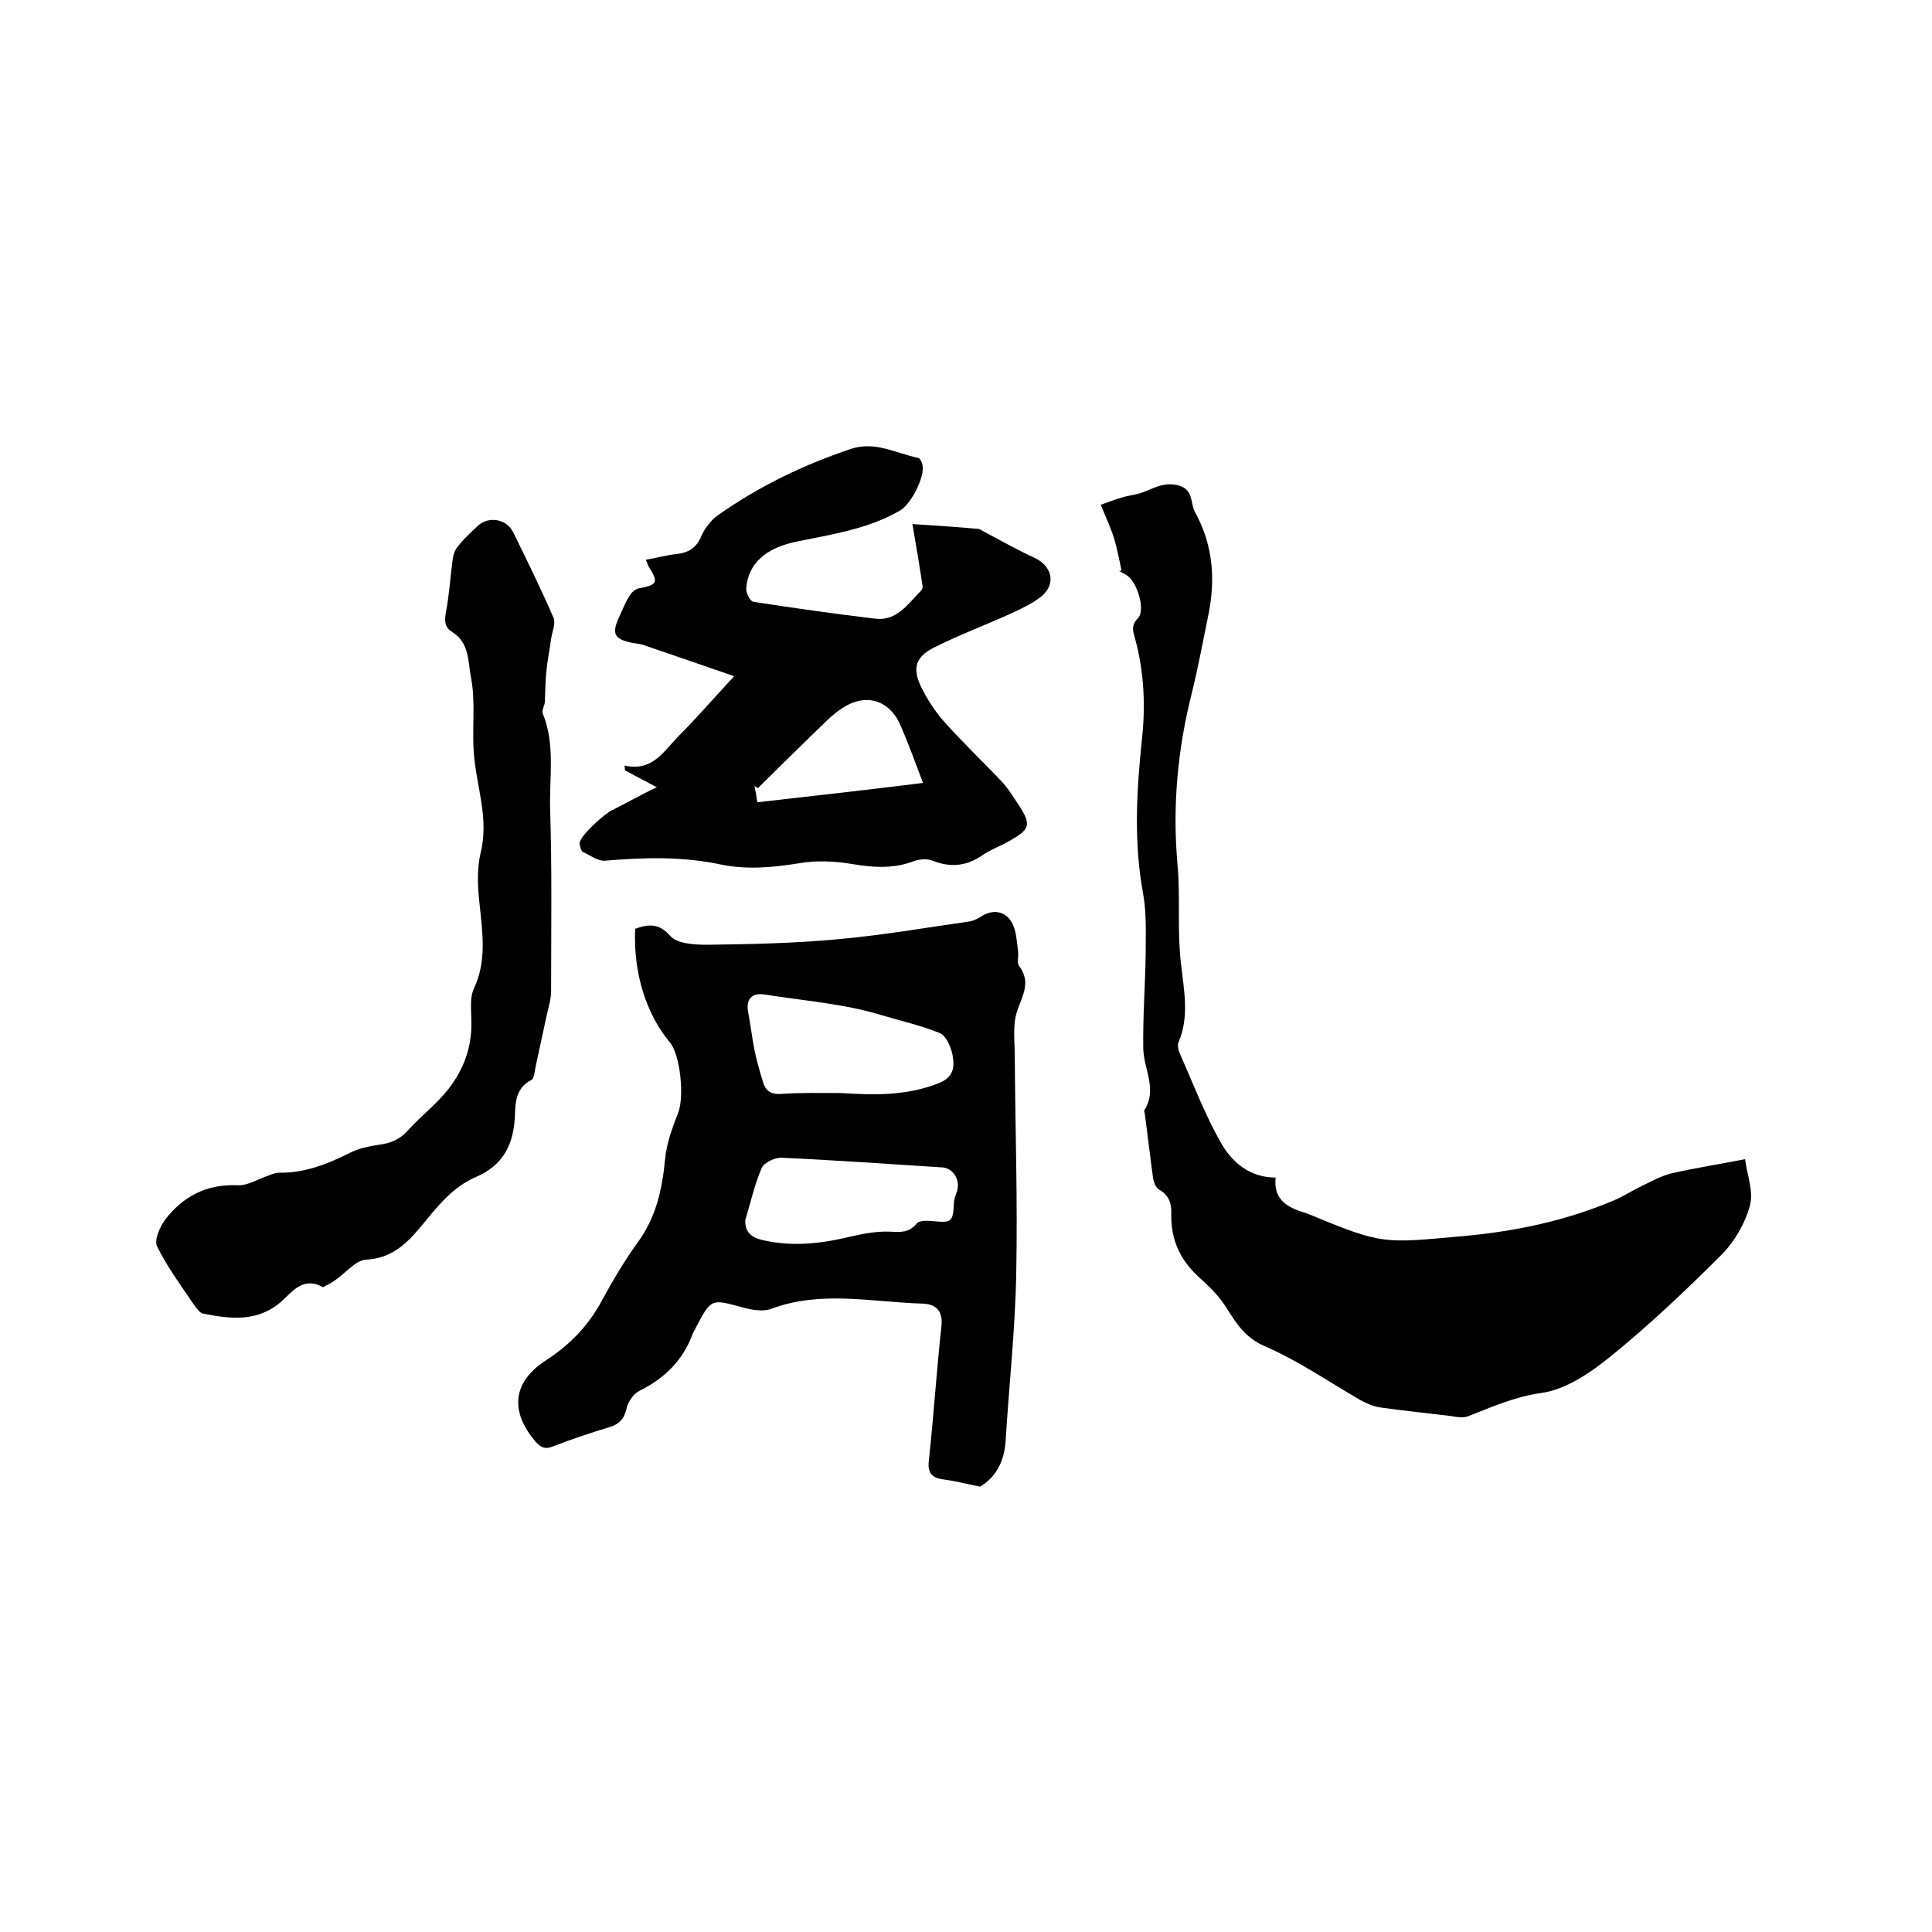
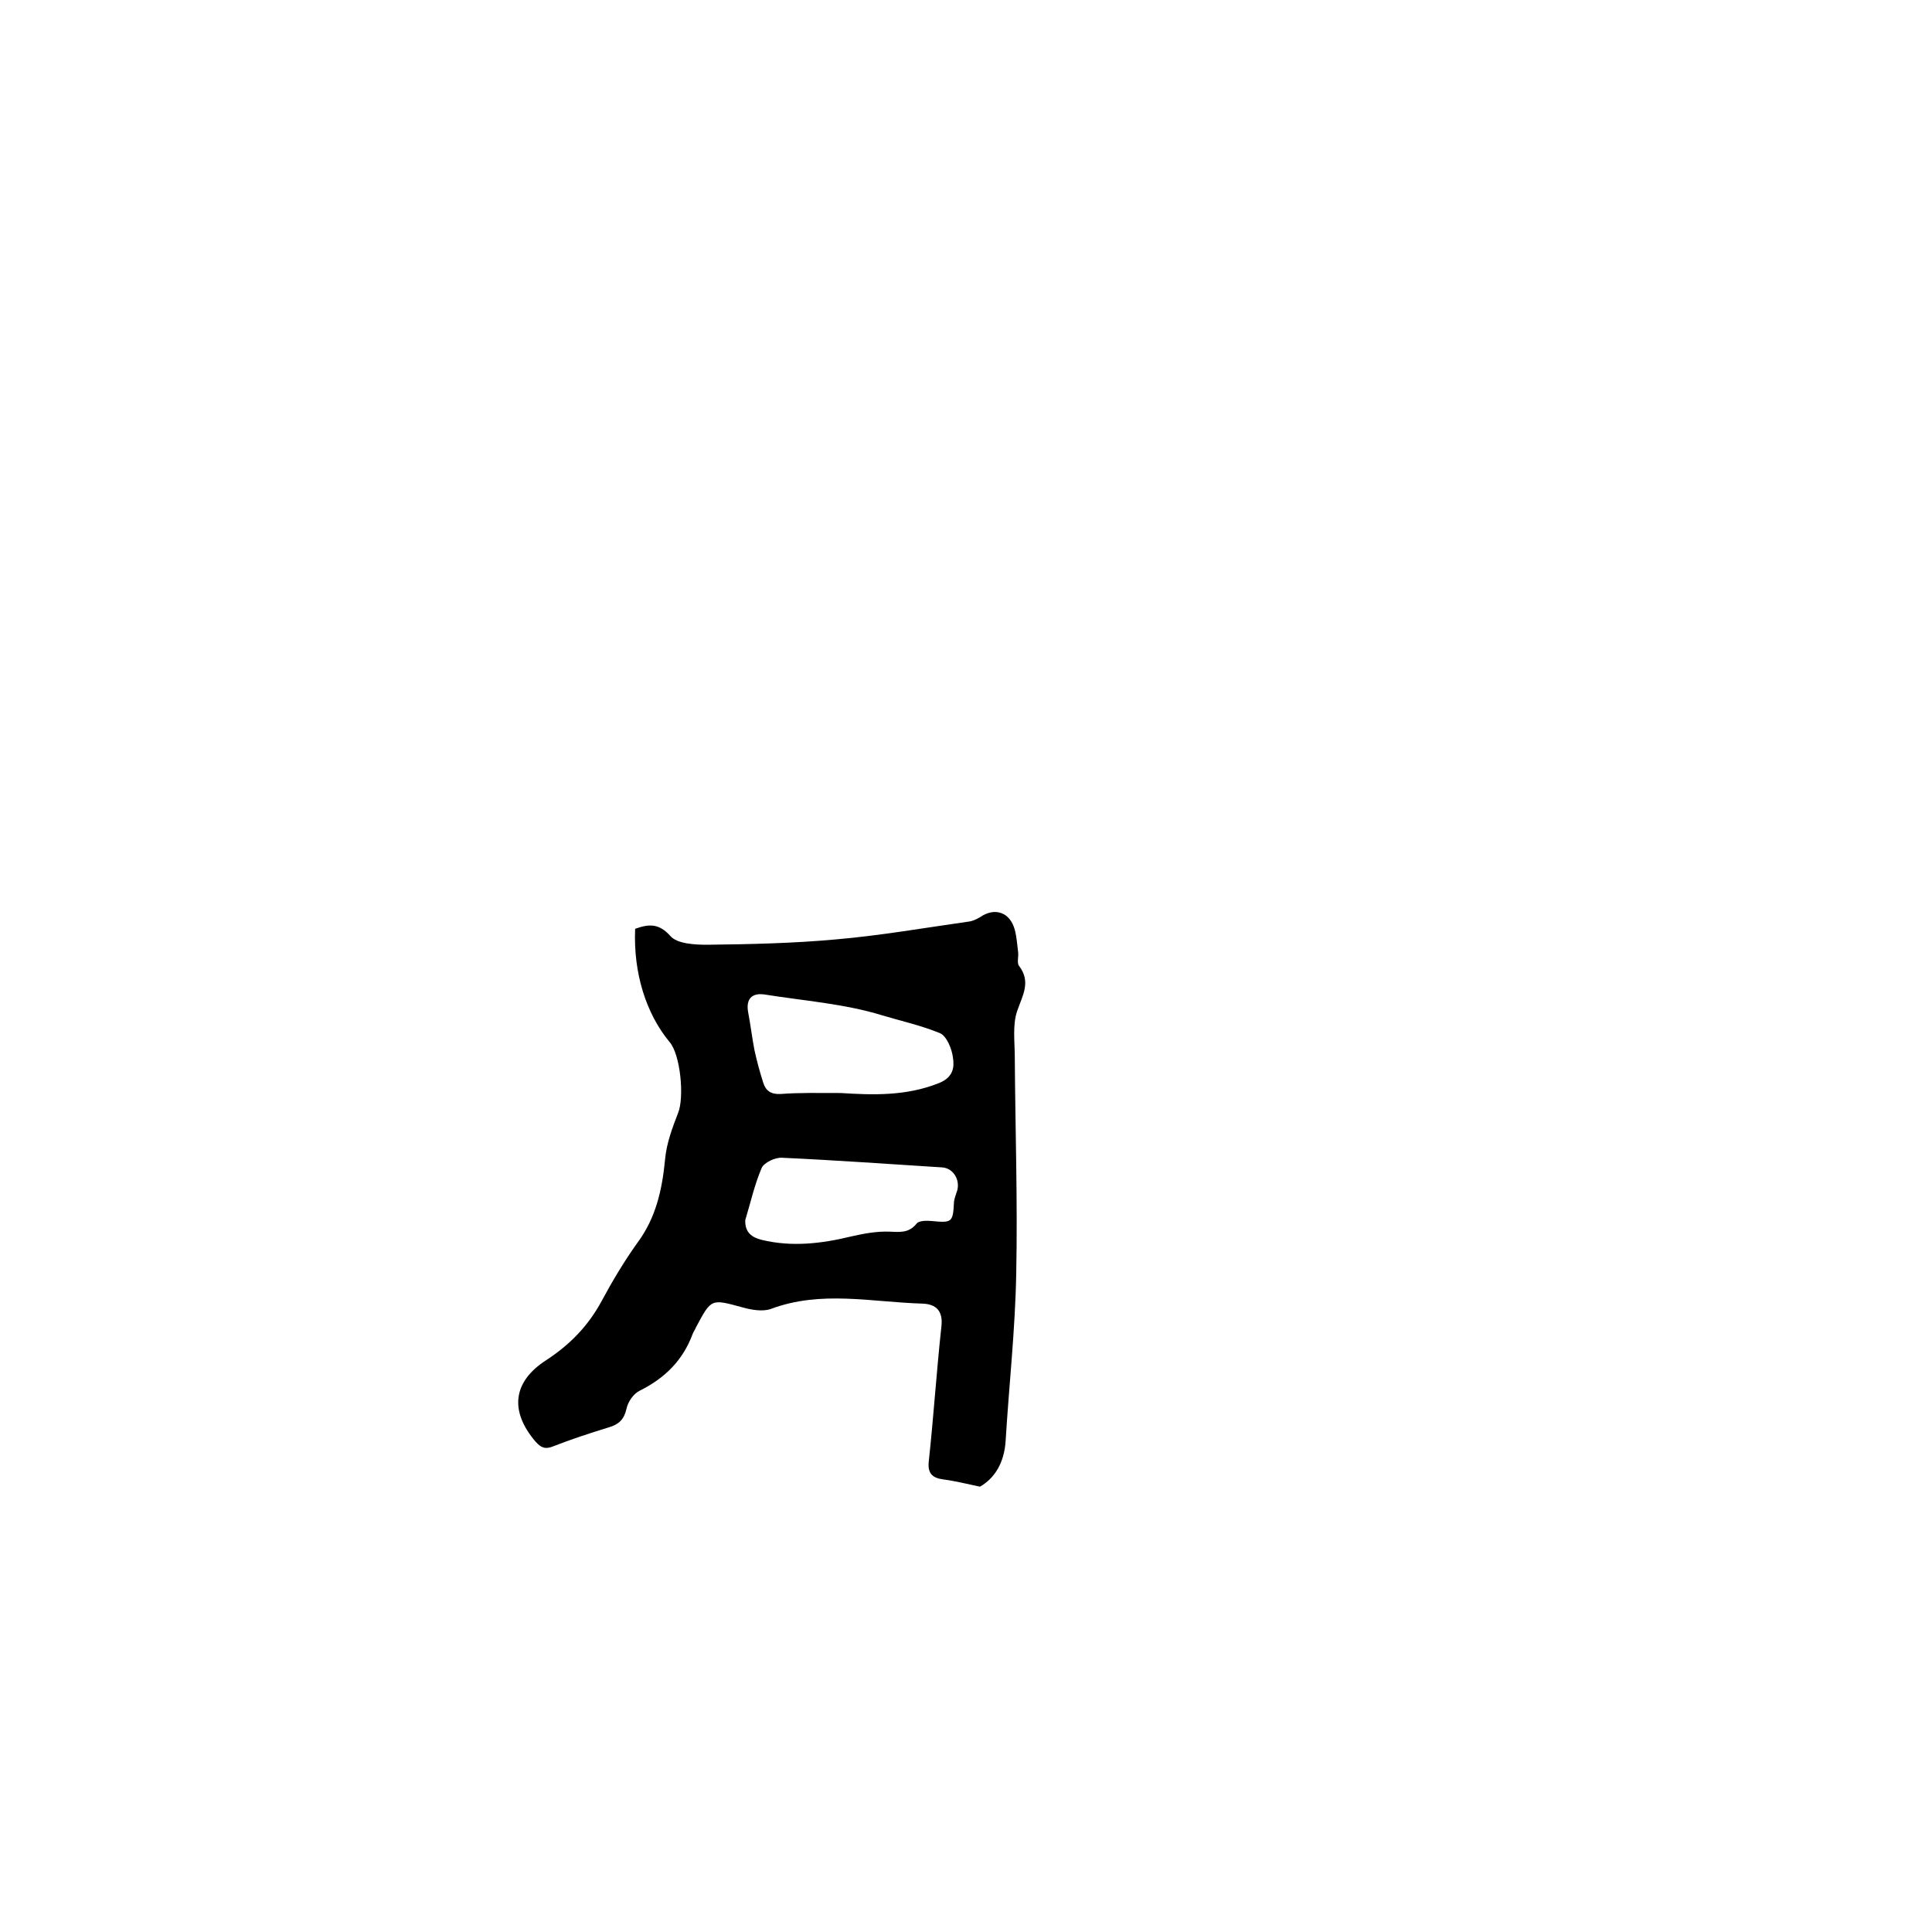
<svg xmlns="http://www.w3.org/2000/svg" enable-background="new 0 0 400 400" viewBox="0 0 400 400">
  <path d="m131.5 192.3c2.8-1 4.9-1.2 7.3 1.5 1.4 1.6 5 1.8 7.6 1.8 8.9-.1 17.8-.3 26.6-1.1 9.3-.8 18.4-2.4 27.6-3.7.8-.1 1.6-.5 2.3-.9 3-2.1 6.2-1.1 7.2 2.6.4 1.5.5 3.1.7 4.7.1.9-.3 2.2.2 2.8 2.5 3.3.7 6.1-.4 9.3-1 2.9-.5 6.4-.5 9.6.1 14.9.6 29.8.3 44.7-.2 11.6-1.5 23.2-2.2 34.8-.3 4.4-2.2 7.6-5.3 9.4-2.9-.6-5.2-1.2-7.6-1.5-2.3-.3-3.3-1.3-3-3.8 1-9.3 1.6-18.6 2.6-27.8.4-3.3-1.1-4.7-3.9-4.8-10.5-.3-21-2.8-31.4 1.1-1.7.6-4 .2-5.8-.3-6.6-1.8-6.5-1.9-9.7 4.1-.2.5-.5.9-.7 1.4-2 5.4-5.7 9.1-10.9 11.7-1.3.6-2.5 2.3-2.8 3.8-.5 2.2-1.6 3.2-3.6 3.8-3.9 1.2-7.9 2.5-11.7 4-1.6.6-2.4.2-3.5-1-5.4-6.3-4.8-12.4 2.2-16.9 4.9-3.2 8.7-7.1 11.5-12.3 2.2-4.1 4.6-8.1 7.3-11.9 3.9-5.2 5.2-11.1 5.8-17.4.3-3.3 1.5-6.5 2.7-9.6 1.3-3.2.5-12.1-1.8-14.7-4.8-5.8-7.5-14.2-7.1-23.4zm42.6 34c6.4.4 13.5.7 20.4-2.1 2.9-1.2 3.1-3.3 2.8-5.2-.2-1.8-1.3-4.5-2.7-5.1-3.9-1.6-8-2.5-12-3.7-7.8-2.4-16.2-3-24.3-4.3-2.7-.4-3.9 1-3.4 3.7.5 2.6.8 5.2 1.3 7.8.5 2.3 1.1 4.5 1.8 6.7.5 1.7 1.6 2.5 3.6 2.4 3.9-.3 7.8-.2 12.5-.2zm-19.8 26.3c-.1 2.6 1.4 3.6 3.4 4.1 6.2 1.5 12.3.8 18.5-.7 2.6-.6 5.3-1.1 8-1 2.2.1 4 .3 5.6-1.7.5-.6 2.1-.6 3.1-.5 4.1.4 4.4.3 4.6-3.7 0-.7.3-1.4.5-2.1 1-2.3-.4-5.1-2.9-5.3-11.1-.7-22.2-1.5-33.2-2-1.4-.1-3.7 1-4.2 2.1-1.5 3.5-2.3 7.2-3.4 10.8z" />
-   <path d="m232.2 118.1c-.5-2.3-.9-4.6-1.6-6.8s-1.7-4.3-2.7-6.8c1.5-.5 2.9-1.1 4.4-1.5 1.6-.5 3.4-.6 4.9-1.3 2.2-.9 4.1-1.9 6.8-1.2 3.2.9 2.4 3.7 3.4 5.5 3.7 6.7 4.3 13.8 2.8 21.2-1.1 5.4-2.1 10.8-3.4 16.1-3 11.8-4.1 23.7-3 35.8.6 6.7-.1 13.6.7 20.3.6 5.6 1.8 11-.5 16.4-.3.6 0 1.7.3 2.4 2.8 6.3 5.2 12.7 8.6 18.6 2.2 3.8 5.8 7 11.2 7-.5 4.8 2.7 6.3 6.4 7.4.1 0 .2.1.3.1 15.6 6.5 15.6 6.1 32.4 4.6 10.8-1 21.1-3.2 31-7.4 1.9-.8 3.7-2 5.6-2.9 2.1-1 4.2-2.2 6.4-2.7 4.9-1.1 9.9-1.9 15.1-2.9.4 3.2 1.8 6.6 1 9.6-1 3.7-3.2 7.5-5.9 10.2-7.3 7.3-14.9 14.5-22.9 21-4.2 3.4-9.3 6.9-14.4 7.6-5.6.8-10.2 2.9-15.1 4.8-1 .4-2.3.2-3.4 0-4.9-.6-9.9-1.1-14.8-1.8-1.4-.2-2.8-.8-4.1-1.5-6.6-3.8-12.9-8.2-19.9-11.2-4-1.8-5.7-4.5-7.8-7.8-1.5-2.5-3.7-4.6-5.9-6.6-3.8-3.5-5.7-7.7-5.6-12.9.1-2.1-.4-3.9-2.5-5.1-.7-.4-1.2-1.6-1.3-2.6-.6-4.4-1.1-8.8-1.7-13.2 0-.2-.2-.5-.1-.6 2.8-4.3-.1-8.5-.2-12.8-.1-6.5.4-13.1.5-19.6 0-4.1.2-8.3-.5-12.3-2-10.7-1.4-21.3-.3-31.9.8-7.1.5-14.1-1.4-21.1-.4-1.4-.9-2.7.6-4.2 1.6-1.6-.1-7.4-2.2-8.8-.6-.4-1.2-.7-1.9-1.1.2.2.5.1.7 0z" />
-   <path d="m136 163c-2.8-1.5-4.7-2.5-6.6-3.5 0-.3-.1-.7-.1-1 5.7 1.3 8.1-2.9 11-5.9 3.9-3.9 7.6-8.2 11.7-12.6-6-2.1-12.5-4.3-18.9-6.5-.7-.2-1.5-.3-2.2-.4-3.8-.8-4.3-1.9-2.7-5.4.7-1.4 1.2-2.9 2.1-4.3.4-.7 1.3-1.5 2-1.6 3.8-.7 4.1-1.2 2-4.5-.2-.3-.2-.6-.6-1.4 2.3-.4 4.4-1 6.5-1.2 2.4-.3 4-1.3 5-3.7.7-1.6 2-3.3 3.4-4.3 8.5-6 17.8-10.5 27.7-13.8 5-1.6 9.3 1 13.8 1.9.4.1.8.9.9 1.5.5 2.4-2.3 7.9-4.5 9.3-6.6 3.9-14.1 5-21.4 6.5-6.6 1.3-10.2 4.6-10.6 9.7-.1.9.8 2.7 1.5 2.8 8.4 1.3 16.9 2.5 25.3 3.5 4.4.5 6.7-3.1 9.3-5.7.3-.3.5-.8.4-1.1-.6-4.1-1.3-8.2-2.1-12.8 4.8.3 9.2.6 13.6 1 .3 0 .6.2.9.4 3.6 1.9 7.1 3.9 10.8 5.6 3.6 1.7 4.5 5.3 1.5 7.9-1.7 1.4-3.8 2.4-5.9 3.4-5.5 2.5-11.1 4.6-16.5 7.3-3.7 1.9-4.4 4.2-2.7 7.9 1.2 2.5 2.8 5 4.6 7.1 3.8 4.3 7.9 8.2 11.9 12.4 1.1 1.1 2 2.4 2.9 3.8 3.9 5.7 3.7 6.3-2.3 9.5-1.4.7-2.9 1.3-4.2 2.2-3.3 2.3-6.6 2.7-10.4 1.2-1.2-.5-3-.3-4.2.2-4.1 1.5-8.2 1.2-12.4.5-3.5-.6-7.4-.8-10.9-.2-5.5.9-10.9 1.4-16.3.3-7.9-1.7-15.9-1.5-24-.8-1.5.1-3.1-1.1-4.6-1.8-.4-.2-.6-1.1-.7-1.7-.2-1.5 5.5-6.5 6.8-7 2.9-1.4 5.7-3.1 9.2-4.7zm20.8 3.1c11.6-1.3 23-2.6 34.3-4-1.6-4.2-3-8.1-4.6-11.8-2.3-5.4-7.2-6.9-12.1-3.7-2.2 1.4-4 3.4-5.9 5.2-3.9 3.8-7.8 7.6-11.6 11.4-.2-.2-.5-.3-.7-.5.2.9.4 2 .6 3.4z" />
-   <path d="m66.9 266.5c-4.2-2.3-6.3.9-8.8 3.1-4.8 4.1-10.3 3.5-15.9 2.4-.8-.1-1.5-1.1-2-1.8-2.7-4-5.6-7.9-7.7-12.2-.6-1.3.6-4 1.7-5.5 3.7-4.8 8.6-7.4 15-7.1 1.9.1 3.9-1.1 5.8-1.8.9-.3 1.8-.8 2.7-.8 5.2.1 9.9-1.7 14.5-4 1.9-1 4.2-1.5 6.3-1.8 2.4-.3 4.3-1.1 6-3 2.7-3 6-5.5 8.4-8.6 3.1-4 4.8-8.6 4.7-13.8 0-2.3-.4-4.9.5-6.9 2.7-5.7 1.8-11.5 1.2-17.4-.4-3.5-.6-7.3.2-10.7 1.8-7.2-.9-13.8-1.4-20.7-.4-5.2.4-10.6-.6-15.7-.6-3.1-.3-7.1-3.8-9.3-1.6-1-1.7-2.1-1.4-4 .7-3.6.9-7.2 1.4-10.9.1-1.1.5-2.2 1.2-3 1.2-1.5 2.6-2.8 4-4.1 2.2-2.1 5.9-1.5 7.3 1.2 2.9 5.9 5.8 11.8 8.4 17.8.5 1.2-.3 2.9-.5 4.4-.3 2.3-.8 4.6-1 6.9-.2 2-.2 4.1-.3 6.2-.1.8-.7 1.8-.4 2.4 2.6 6.4 1.3 13.2 1.5 19.8.4 12.5.2 25 .2 37.5 0 1.5-.4 3.1-.8 4.6-.8 3.7-1.6 7.4-2.4 11.1-.2 1-.3 2.5-.9 2.8-3.3 1.7-3.3 4.8-3.4 7.6-.3 5.9-2.5 10.1-8.1 12.5-4.4 1.9-7.4 5.4-10.4 9.1-3.2 3.9-6.4 7.7-12.3 8-2.1.1-4.2 2.7-6.2 4.1-.9.7-1.8 1.1-2.7 1.6z" />
</svg>